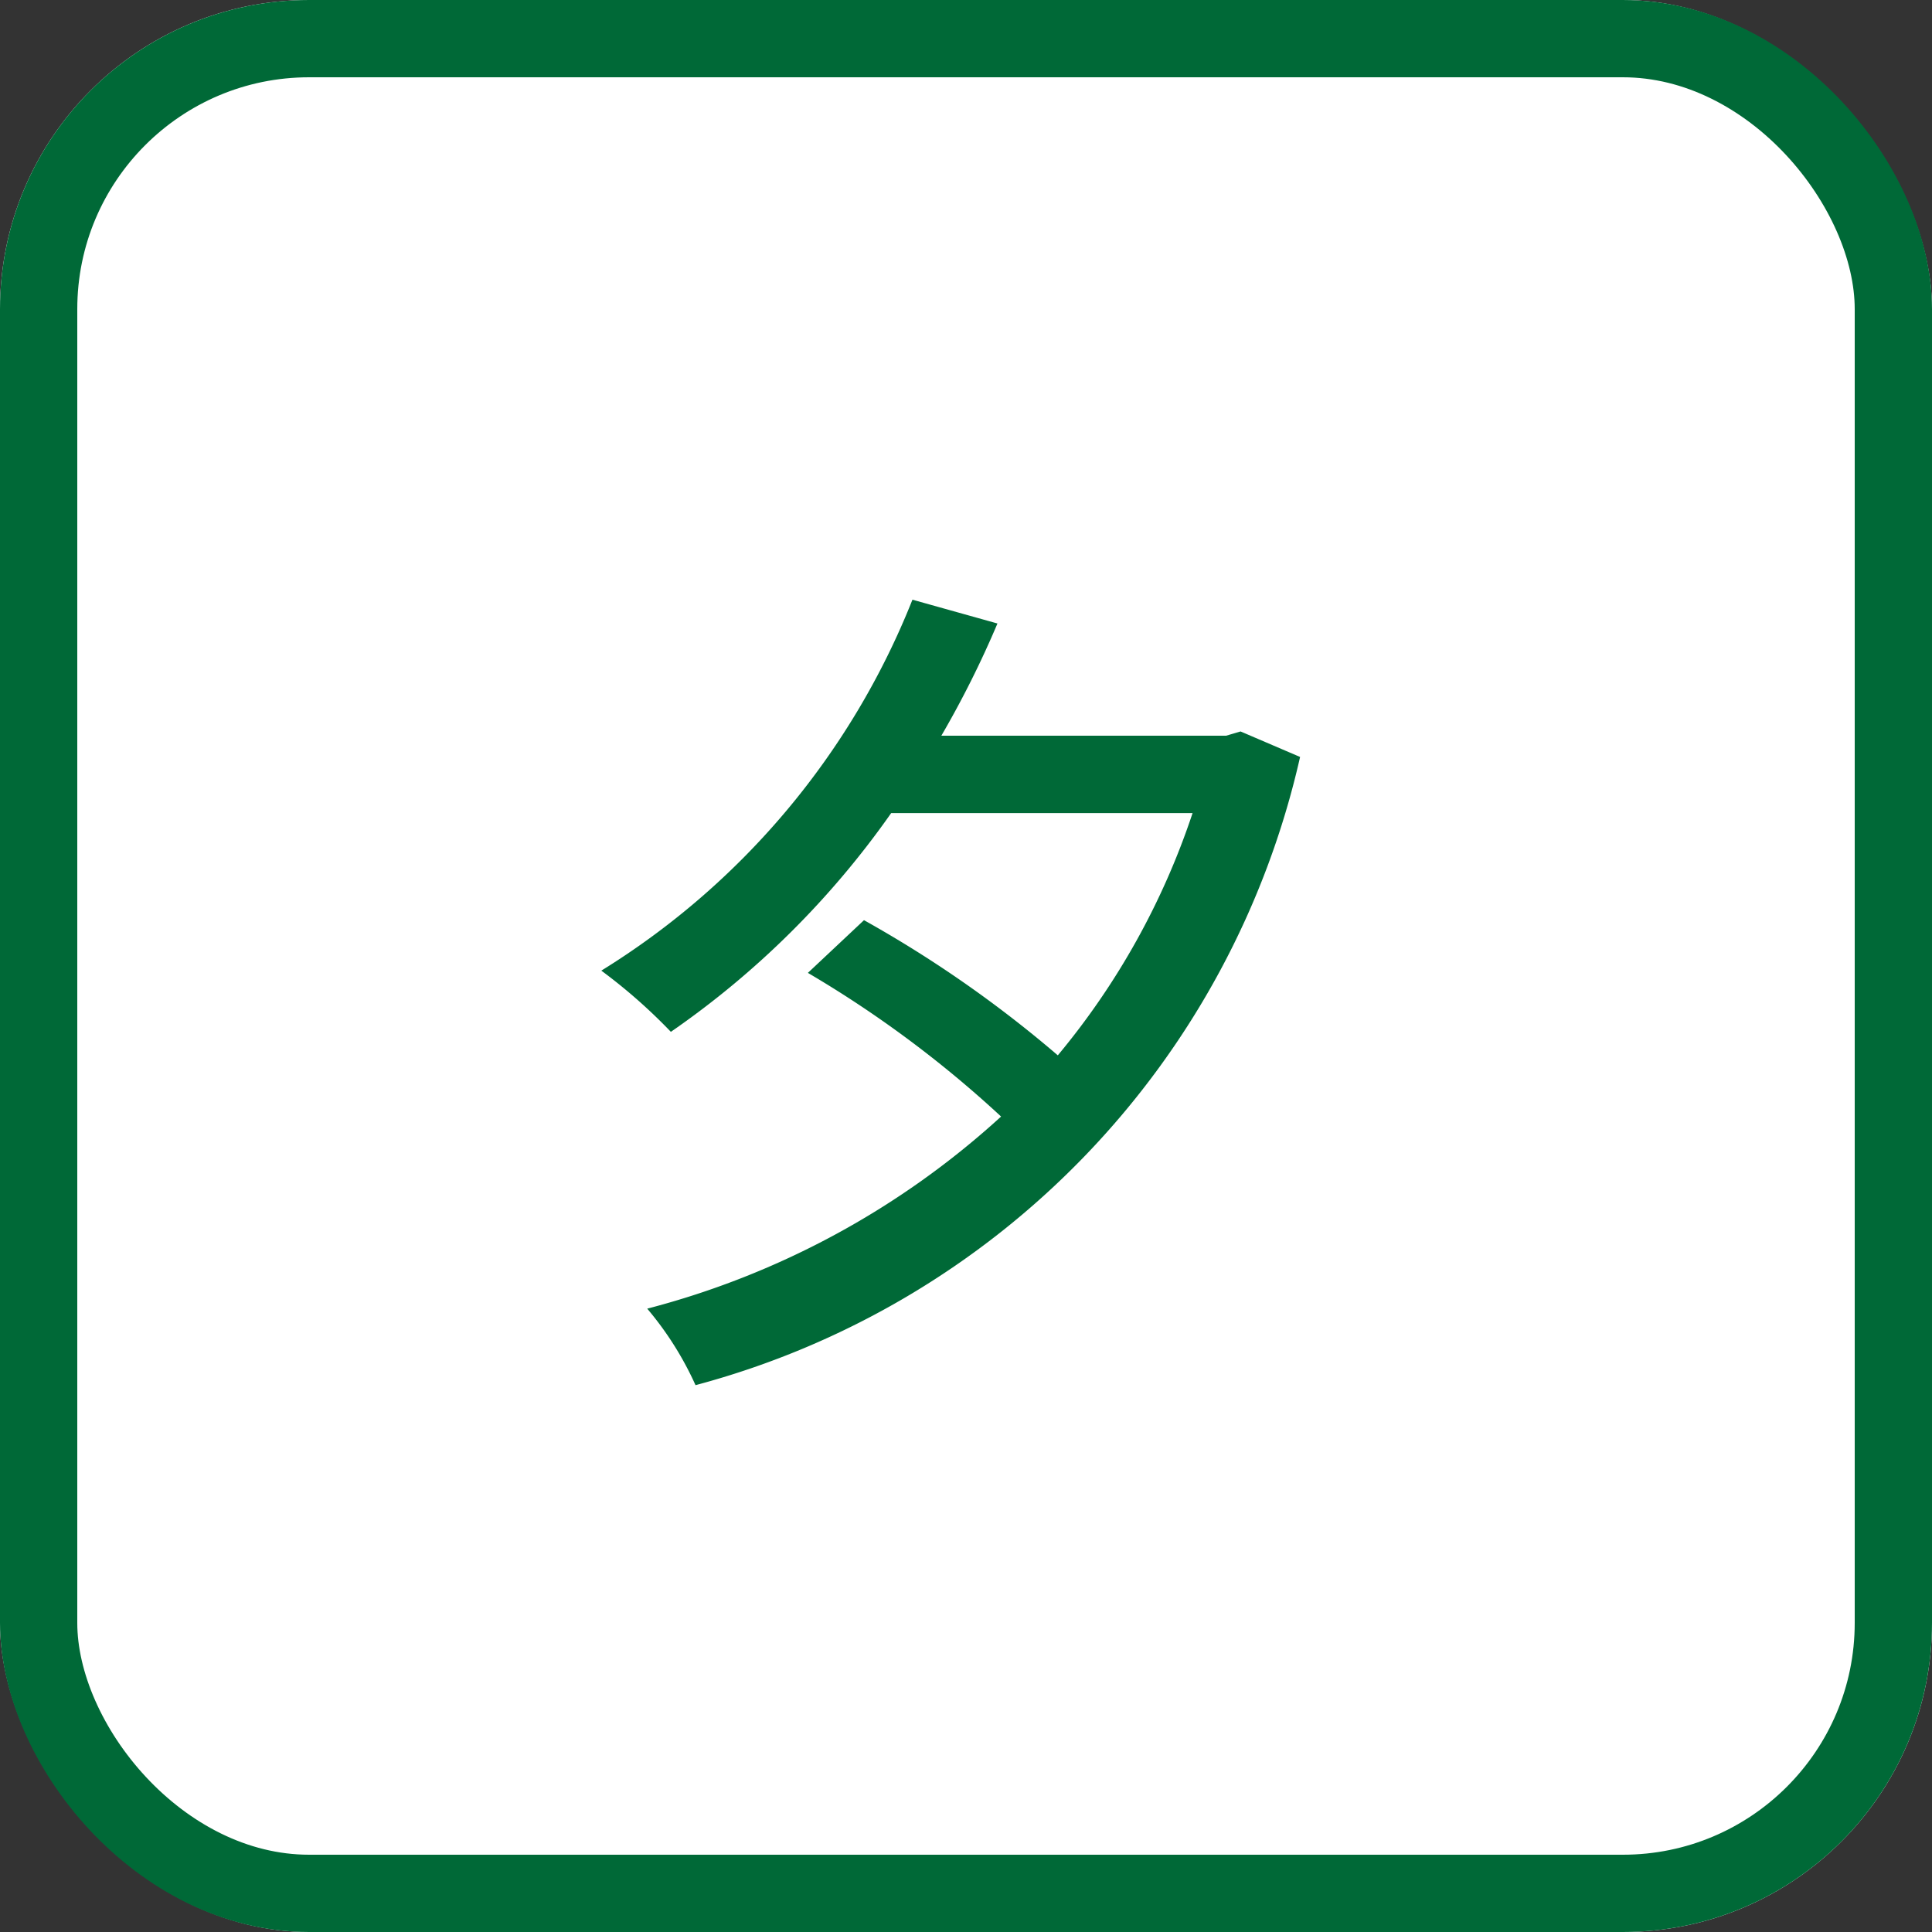
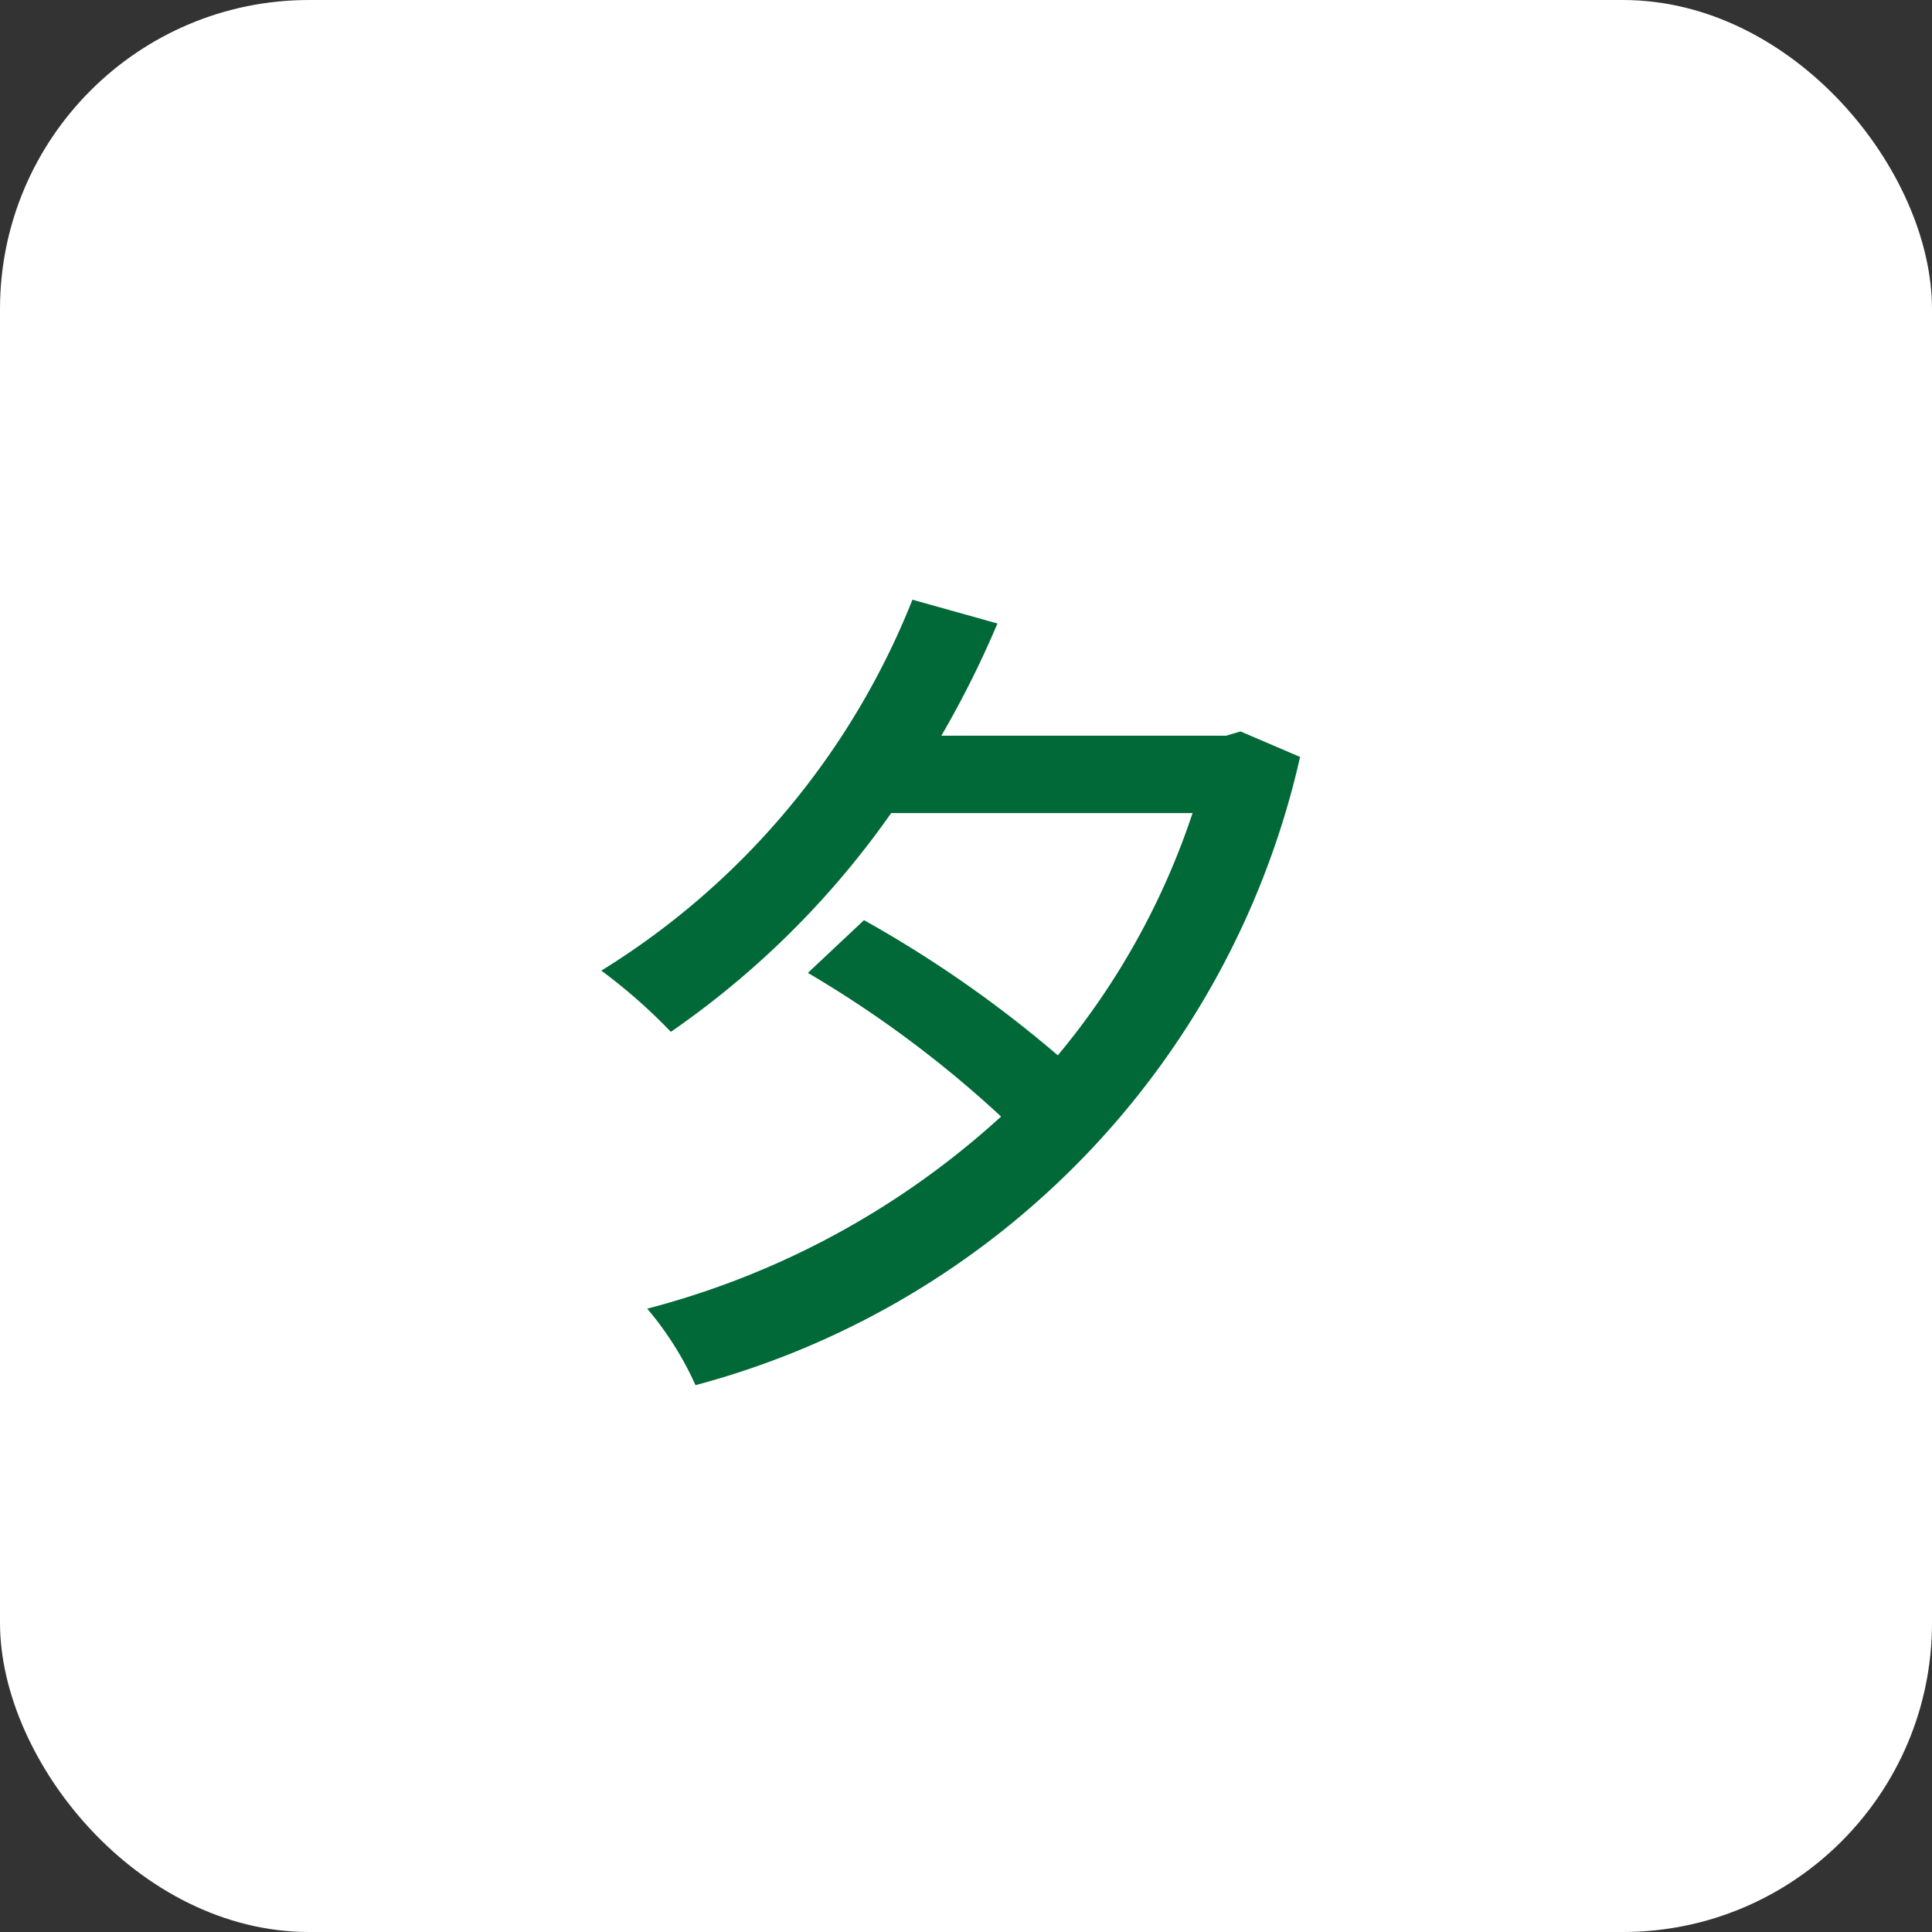
<svg xmlns="http://www.w3.org/2000/svg" width="25" height="25" viewBox="0 0 25 25">
  <rect x="0" y="0" width="25" height="25" fill="#333333" stroke="none" />
  <g id="食事" transform="translate(-1589.091 -8876.9)">
    <g id="長方形_137" data-name="長方形 137" transform="translate(1589.091 8876.9)" fill="#fff" stroke="#006937" stroke-width="1">
      <rect width="25" height="25" rx="4" stroke="none" />
-       <rect x="0.5" y="0.5" width="24" height="24" rx="3.5" fill="none" />
    </g>
    <path id="パス_543" data-name="パス 543" d="M9.053-7.535l-.187.055H5.181a12.768,12.768,0,0,0,.726-1.452l-1.1-.308a9.963,9.963,0,0,1-4.026,4.8,7.038,7.038,0,0,1,.9.792A11.381,11.381,0,0,0,4.532-6.479h3.9A9.646,9.646,0,0,1,6.688-3.344,15.344,15.344,0,0,0,4.18-5.093l-.726.682a14.453,14.453,0,0,1,2.5,1.859A10.83,10.83,0,0,1,1.375-.066,4.2,4.2,0,0,1,2,.924,10.9,10.9,0,0,0,9.823-7.205Z" transform="translate(1596.091 8893.9)" fill="#006937" />
  </g>
</svg>